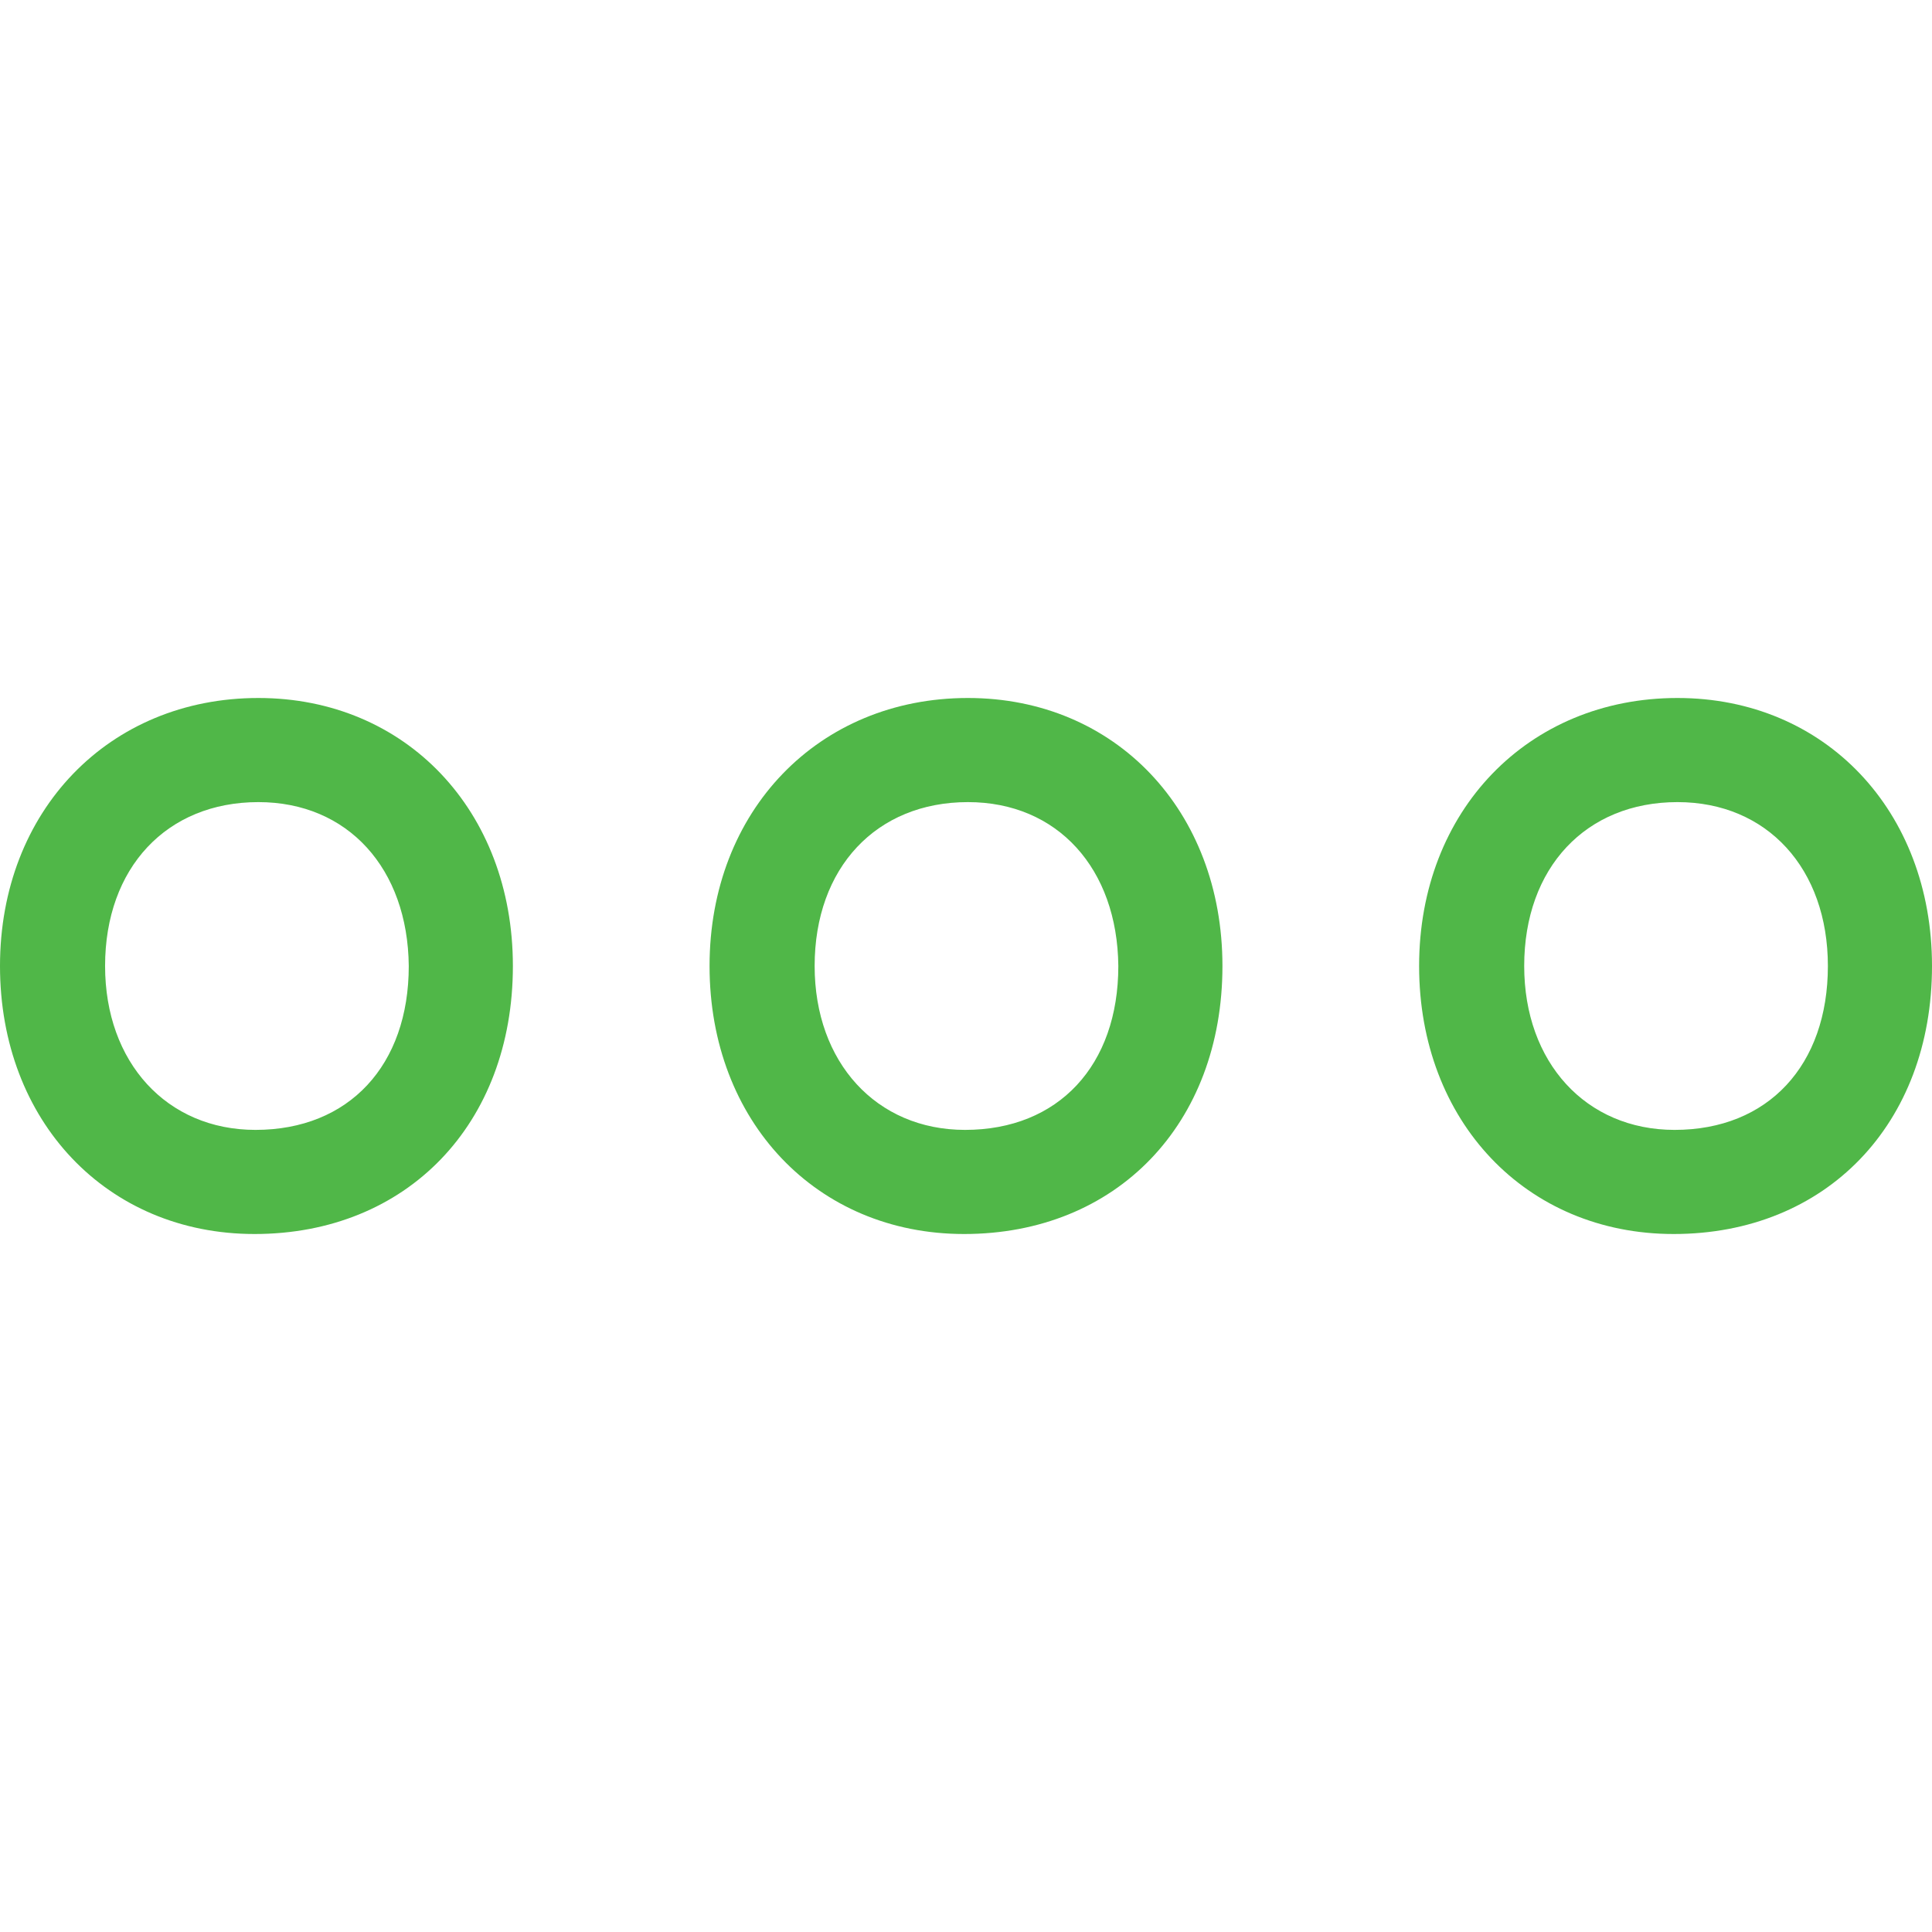
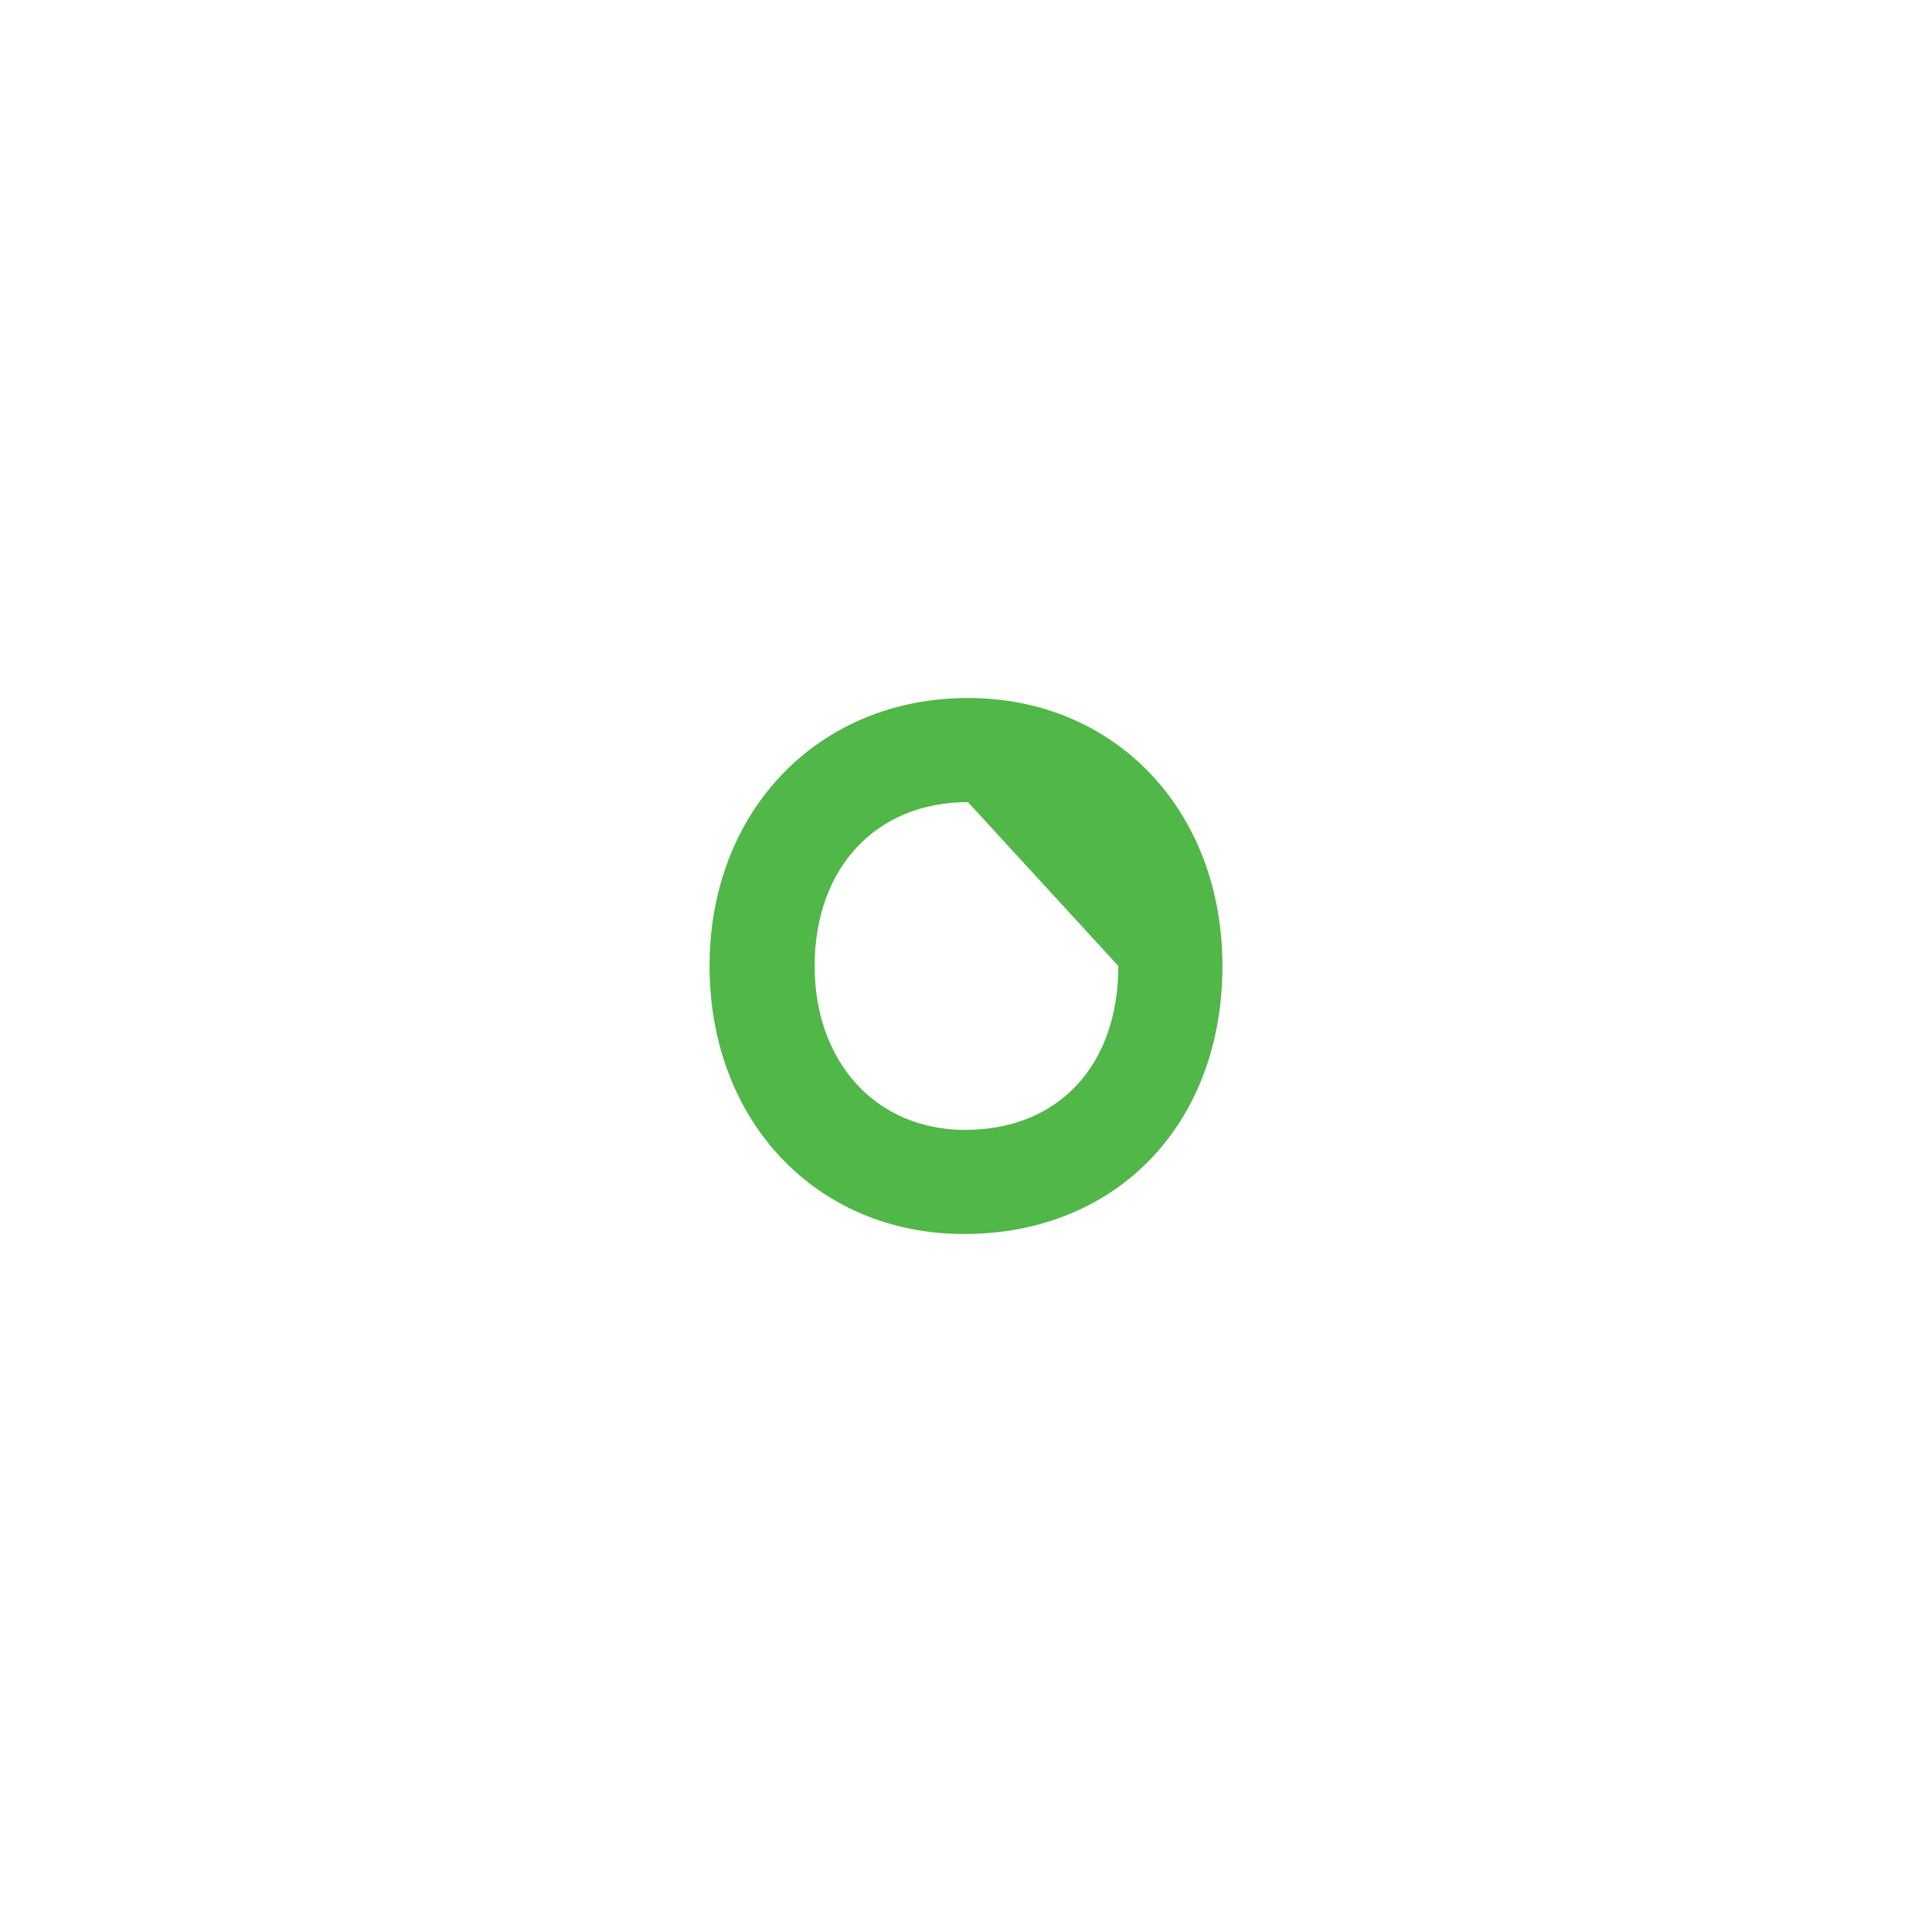
<svg xmlns="http://www.w3.org/2000/svg" version="1.1" id="Layer_1" x="0px" y="0px" viewBox="0 0 200.4 200.4" style="enable-background:new 0 0 200.4 200.4;" xml:space="preserve">
  <style type="text/css"> .st0{fill:#50B748;} </style>
  <g>
-     <path class="st0" d="M26.4,128C11.1,128,0,116.3,0,100.2c0-16.1,11.3-27.8,26.8-27.8c15.3,0,26.4,11.7,26.4,27.8 C53.2,116.6,42.2,128,26.4,128z M26.8,83.2c-9.5,0-15.9,6.8-15.9,17c0,10,6.4,17,15.6,17c9.7,0,15.9-6.7,15.9-17 C42.3,90.1,36.1,83.2,26.8,83.2z" />
-     <path class="st0" d="M100,128c-15.3,0-26.4-11.7-26.4-27.8c0-16.1,11.3-27.8,26.8-27.8c15.3,0,26.4,11.7,26.4,27.8 C126.8,116.6,115.8,128,100,128z M100.4,83.2c-9.5,0-15.9,6.8-15.9,17c0,10,6.4,17,15.6,17c9.7,0,15.9-6.7,15.9-17 C115.9,90.1,109.7,83.2,100.4,83.2z" />
-     <path class="st0" d="M173.6,128c-15.3,0-26.4-11.7-26.4-27.8c0-16.1,11.3-27.8,26.8-27.8c15.3,0,26.4,11.7,26.4,27.8 C200.4,116.6,189.4,128,173.6,128z M174,83.2c-9.5,0-15.9,6.8-15.9,17c0,10,6.4,17,15.6,17c9.7,0,15.9-6.7,15.9-17 C189.6,90.1,183.3,83.2,174,83.2z" />
+     <path class="st0" d="M100,128c-15.3,0-26.4-11.7-26.4-27.8c0-16.1,11.3-27.8,26.8-27.8c15.3,0,26.4,11.7,26.4,27.8 C126.8,116.6,115.8,128,100,128z M100.4,83.2c-9.5,0-15.9,6.8-15.9,17c0,10,6.4,17,15.6,17c9.7,0,15.9-6.7,15.9-17 z" />
  </g>
</svg>